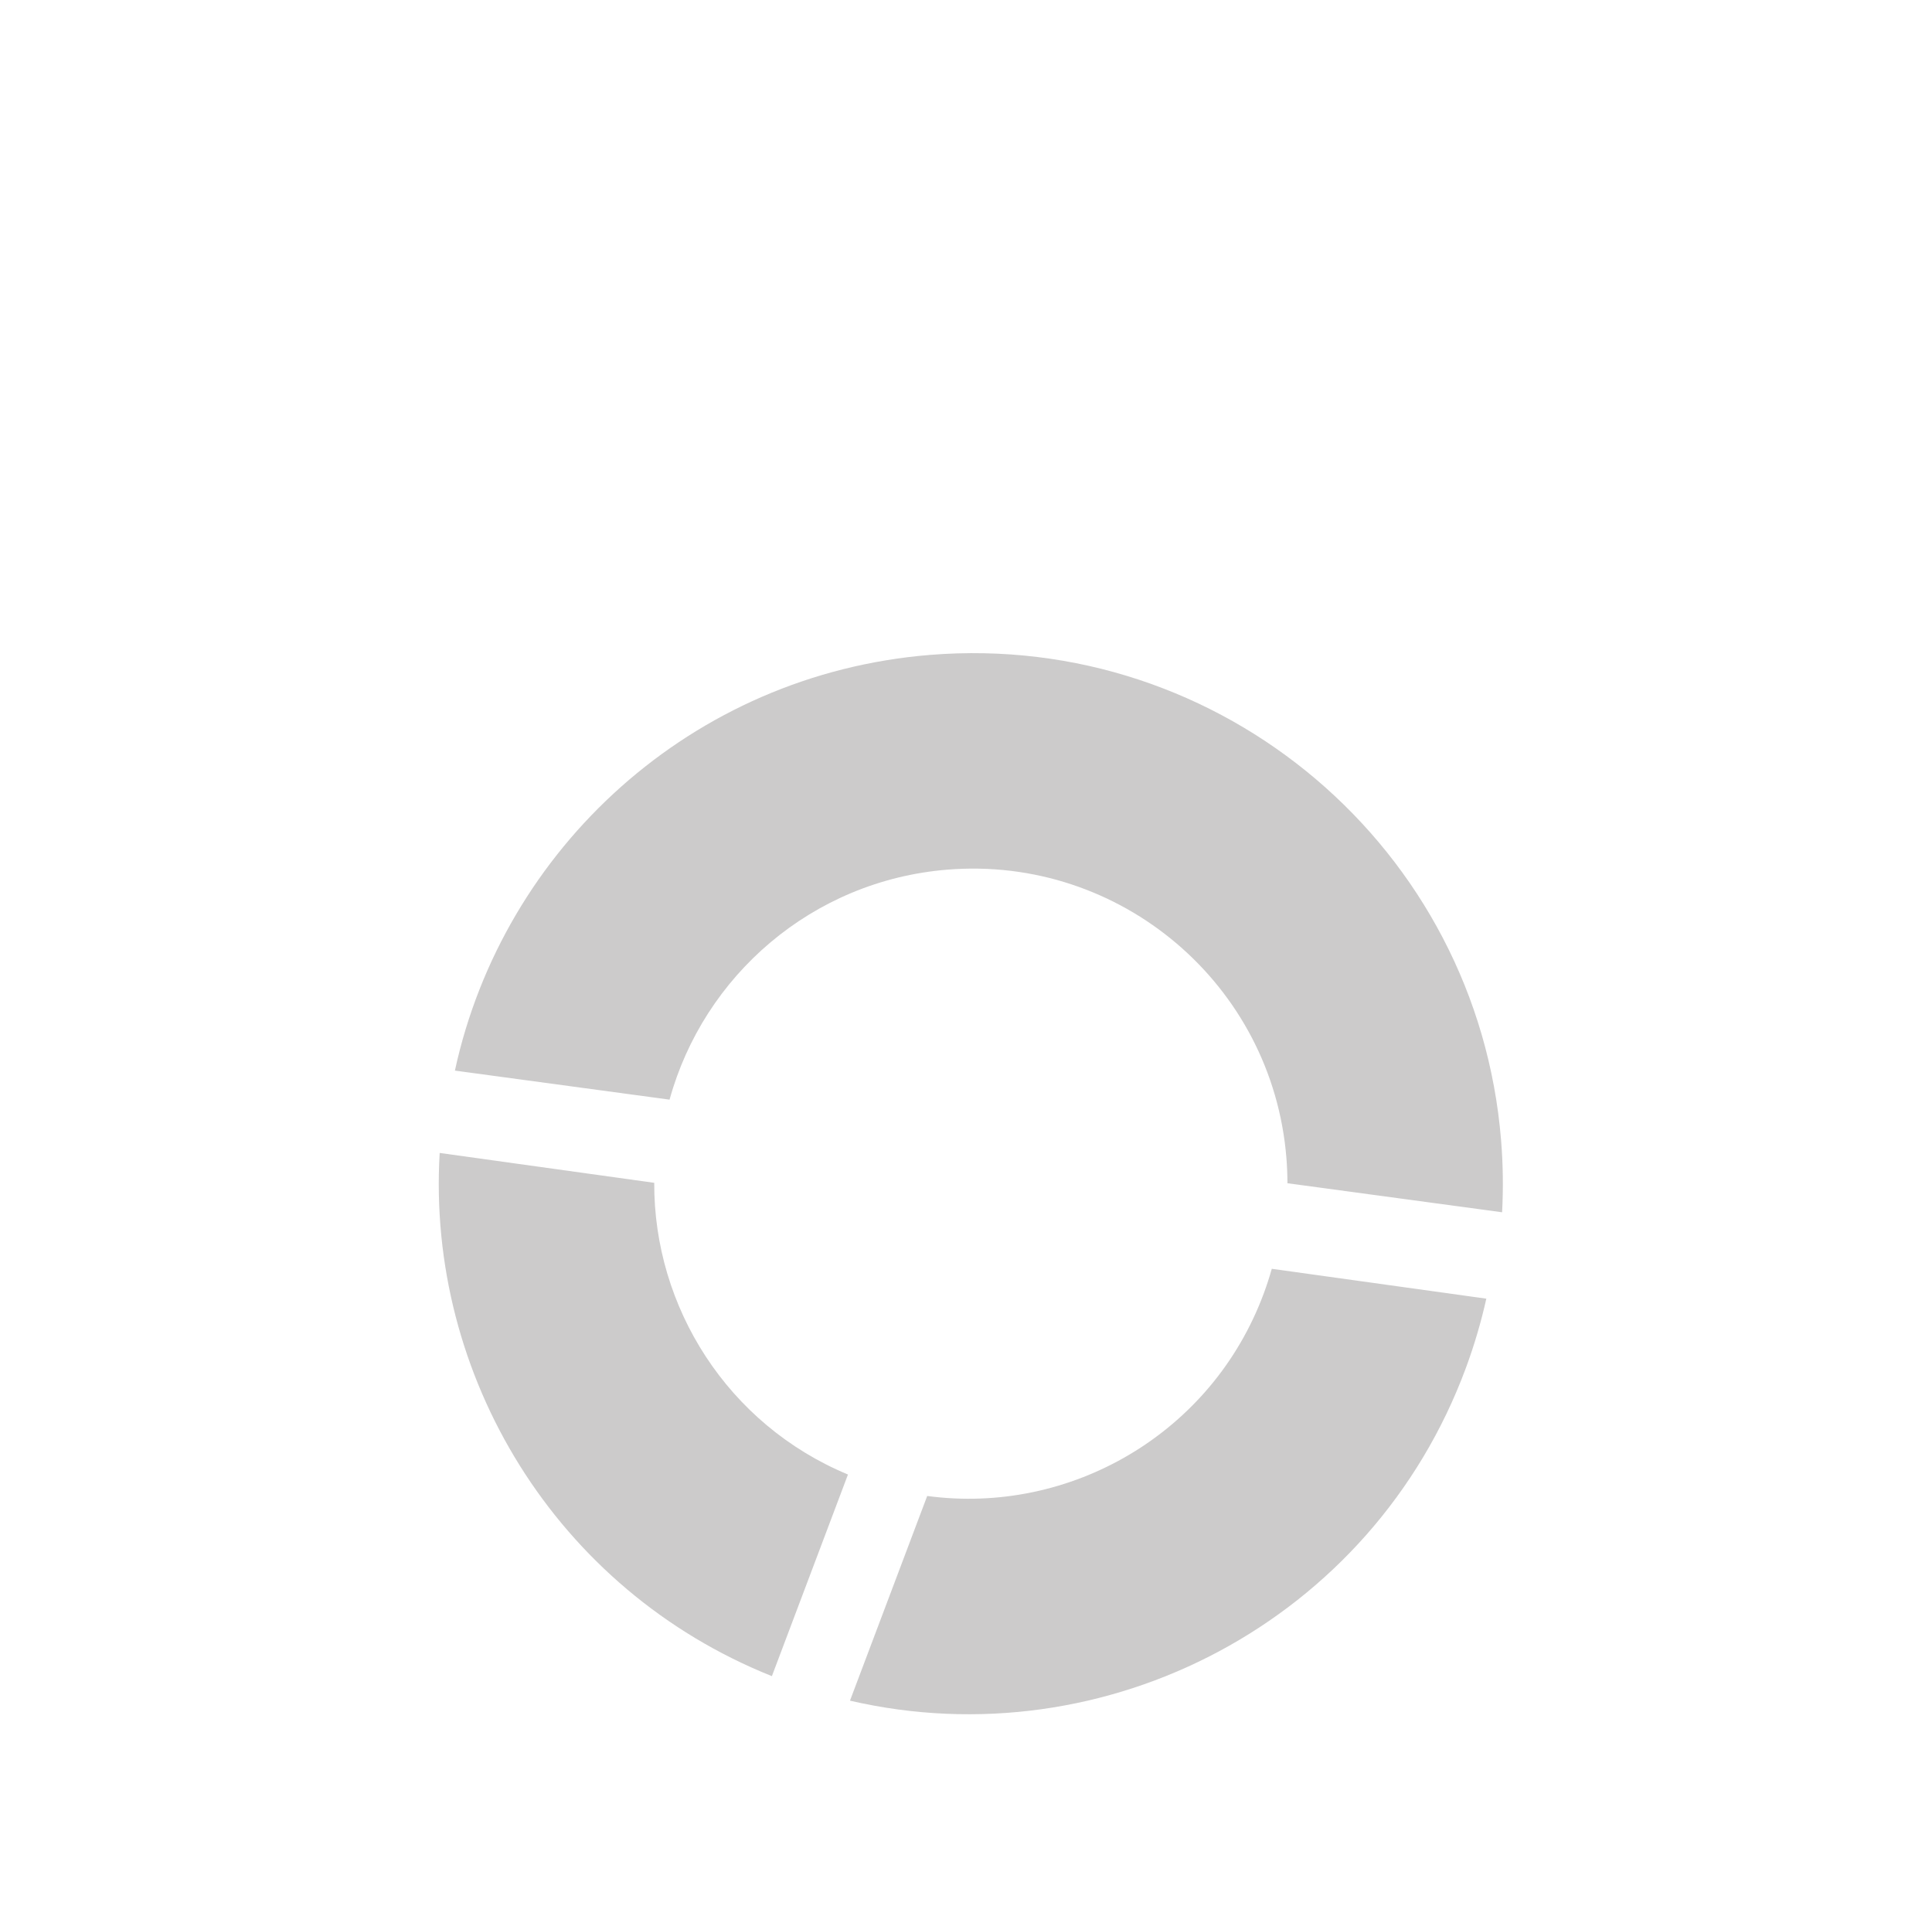
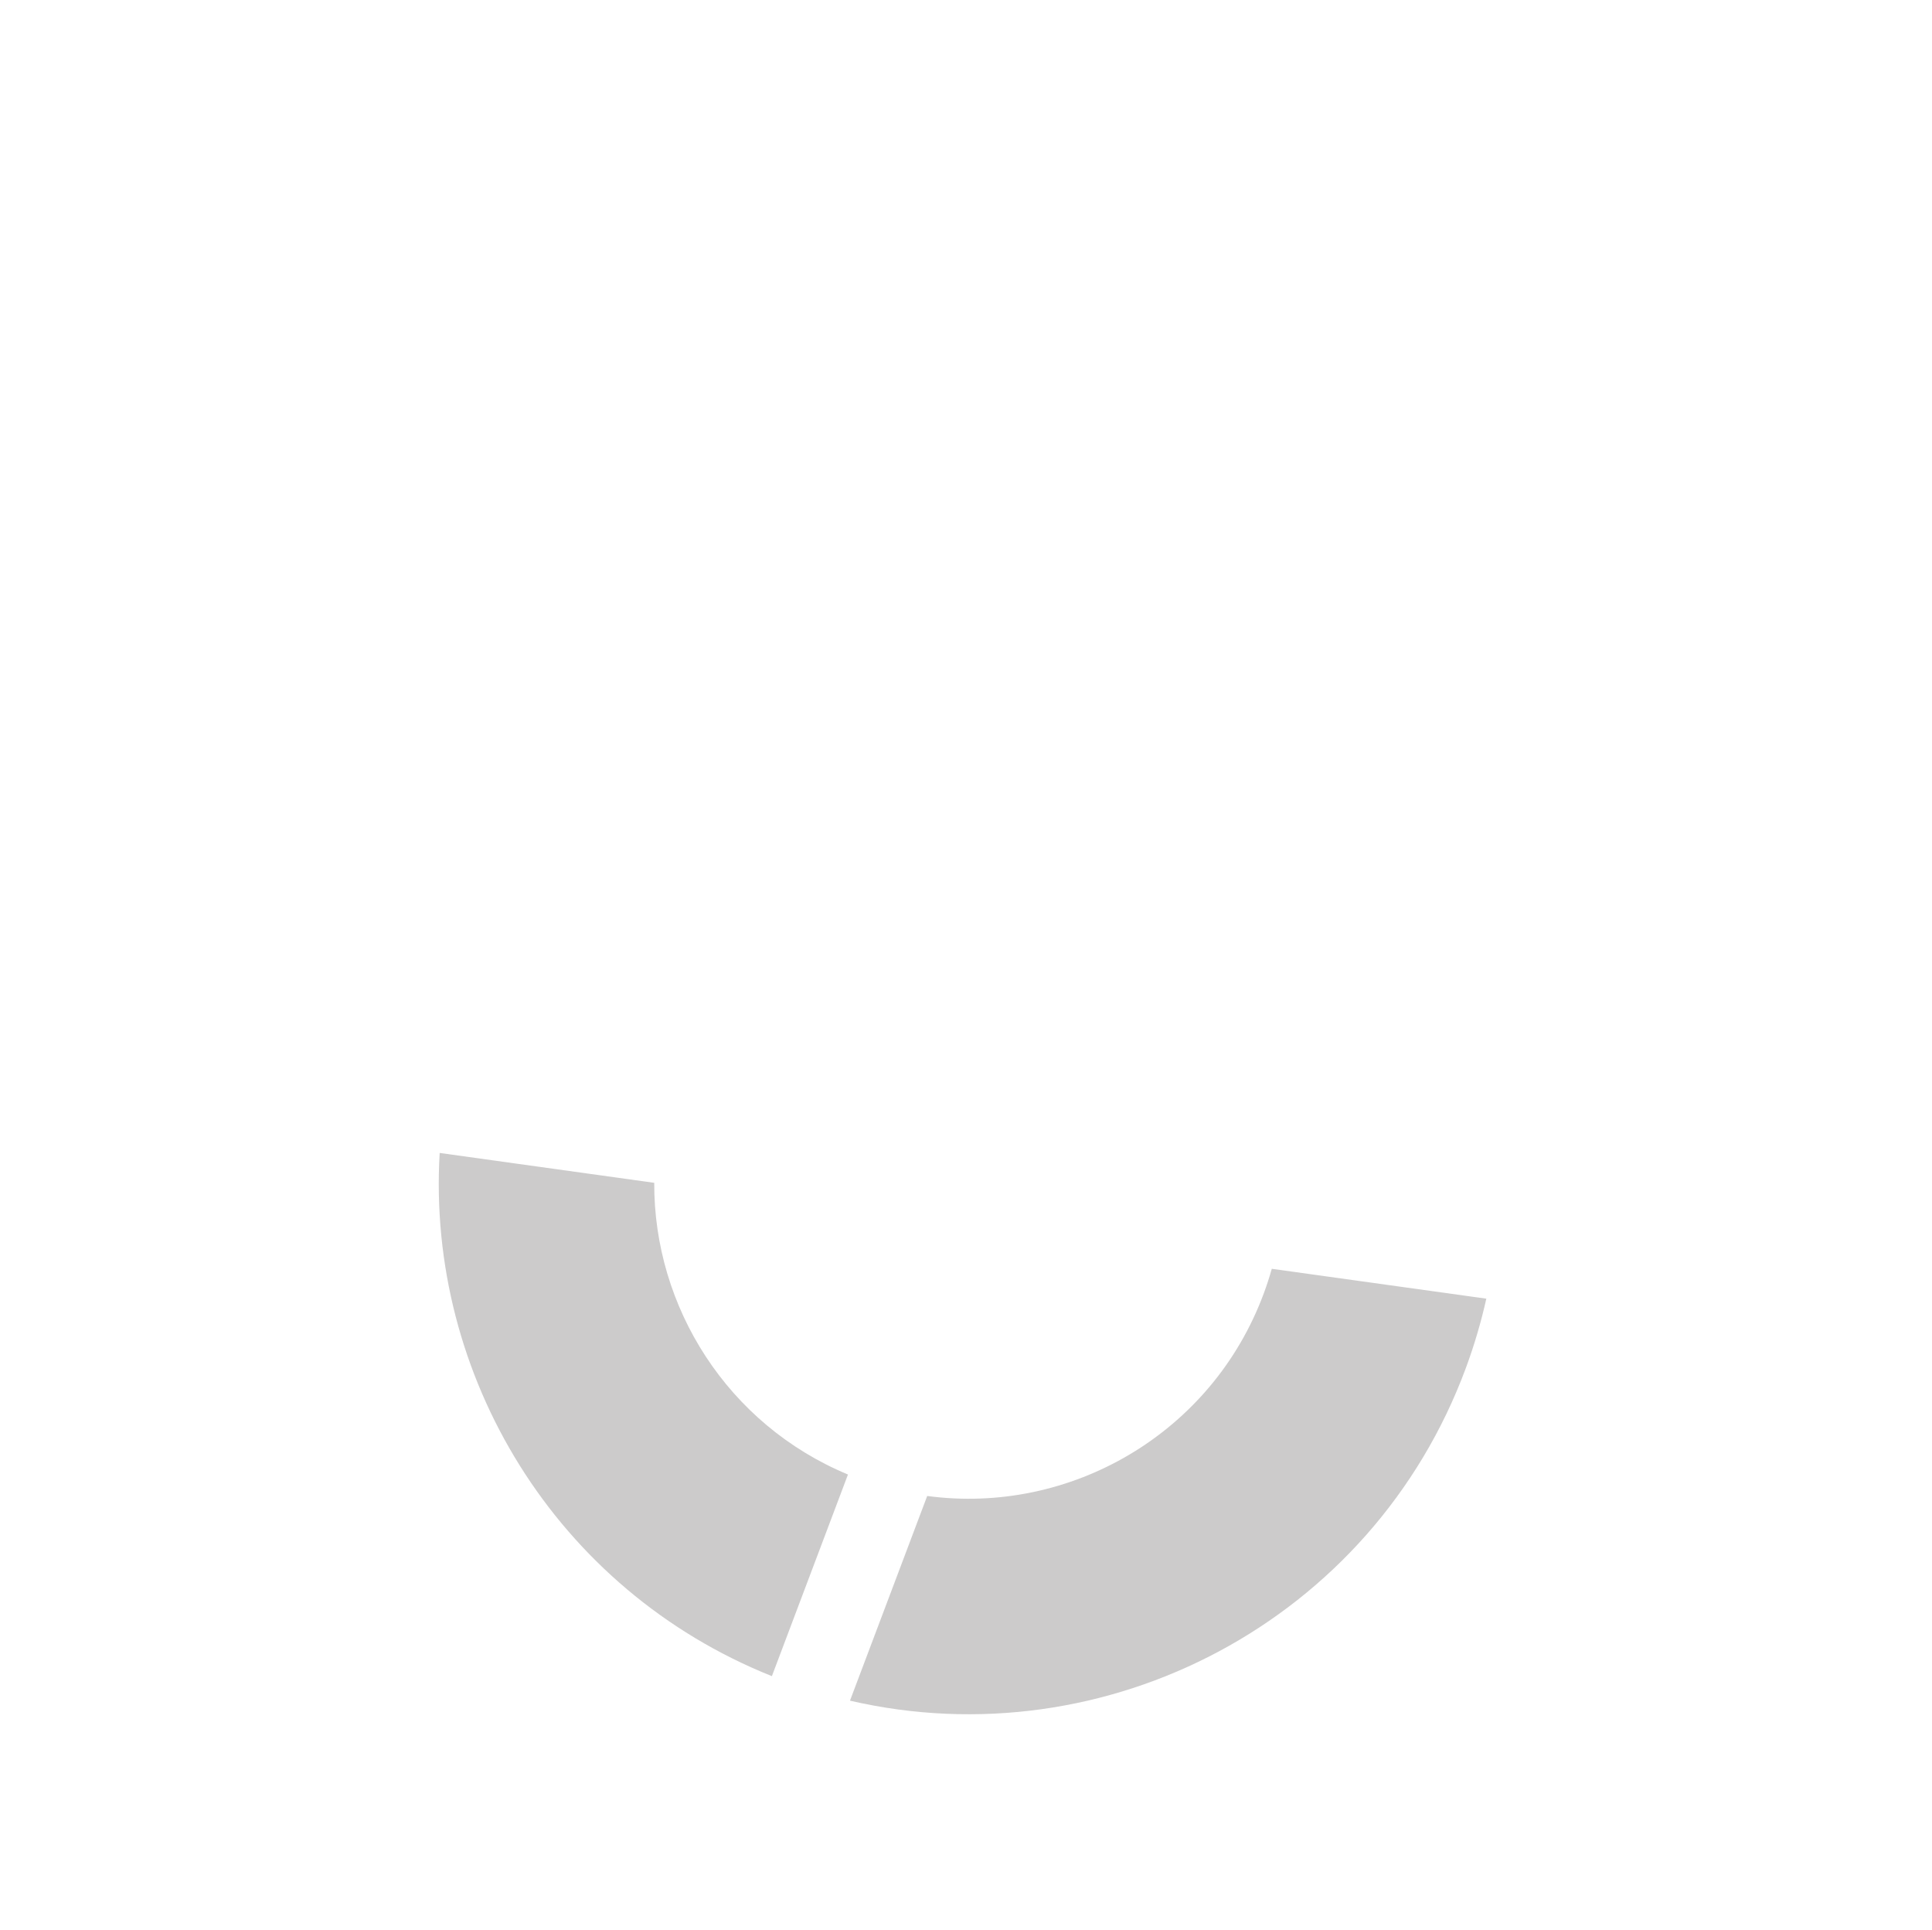
<svg xmlns="http://www.w3.org/2000/svg" width="870" height="869" viewBox="0 0 870 869" fill="none">
  <path fill-rule="evenodd" clip-rule="evenodd" d="M347.59 754.663L381.85 663.881C327.63 641.355 294.387 588.538 294.608 532.547L197.994 519.098C192.067 619.23 250.214 715.736 347.59 754.663ZM382.751 765.7L417.531 673.539C481.797 682.182 545.737 645.564 569.144 582.198C570.485 578.569 571.668 574.919 572.696 571.258L669.306 584.706C666.985 595.128 663.937 605.517 660.135 615.811C618.031 729.787 498.096 792.401 382.751 765.7Z" fill="#CCCBCB" />
-   <path fill-rule="evenodd" clip-rule="evenodd" d="M204.847 482.027C226.546 382.003 311.474 303.586 418.77 294.865C550.132 284.188 665.278 382.023 675.956 513.385C676.845 524.323 676.981 535.149 676.409 545.811L579.748 532.736C579.744 528.933 579.588 525.1 579.274 521.243C572.937 443.276 504.595 385.209 426.628 391.546C365.663 396.501 316.866 439.367 301.512 495.102L204.847 482.027Z" fill="#CCCBCB" />
</svg>